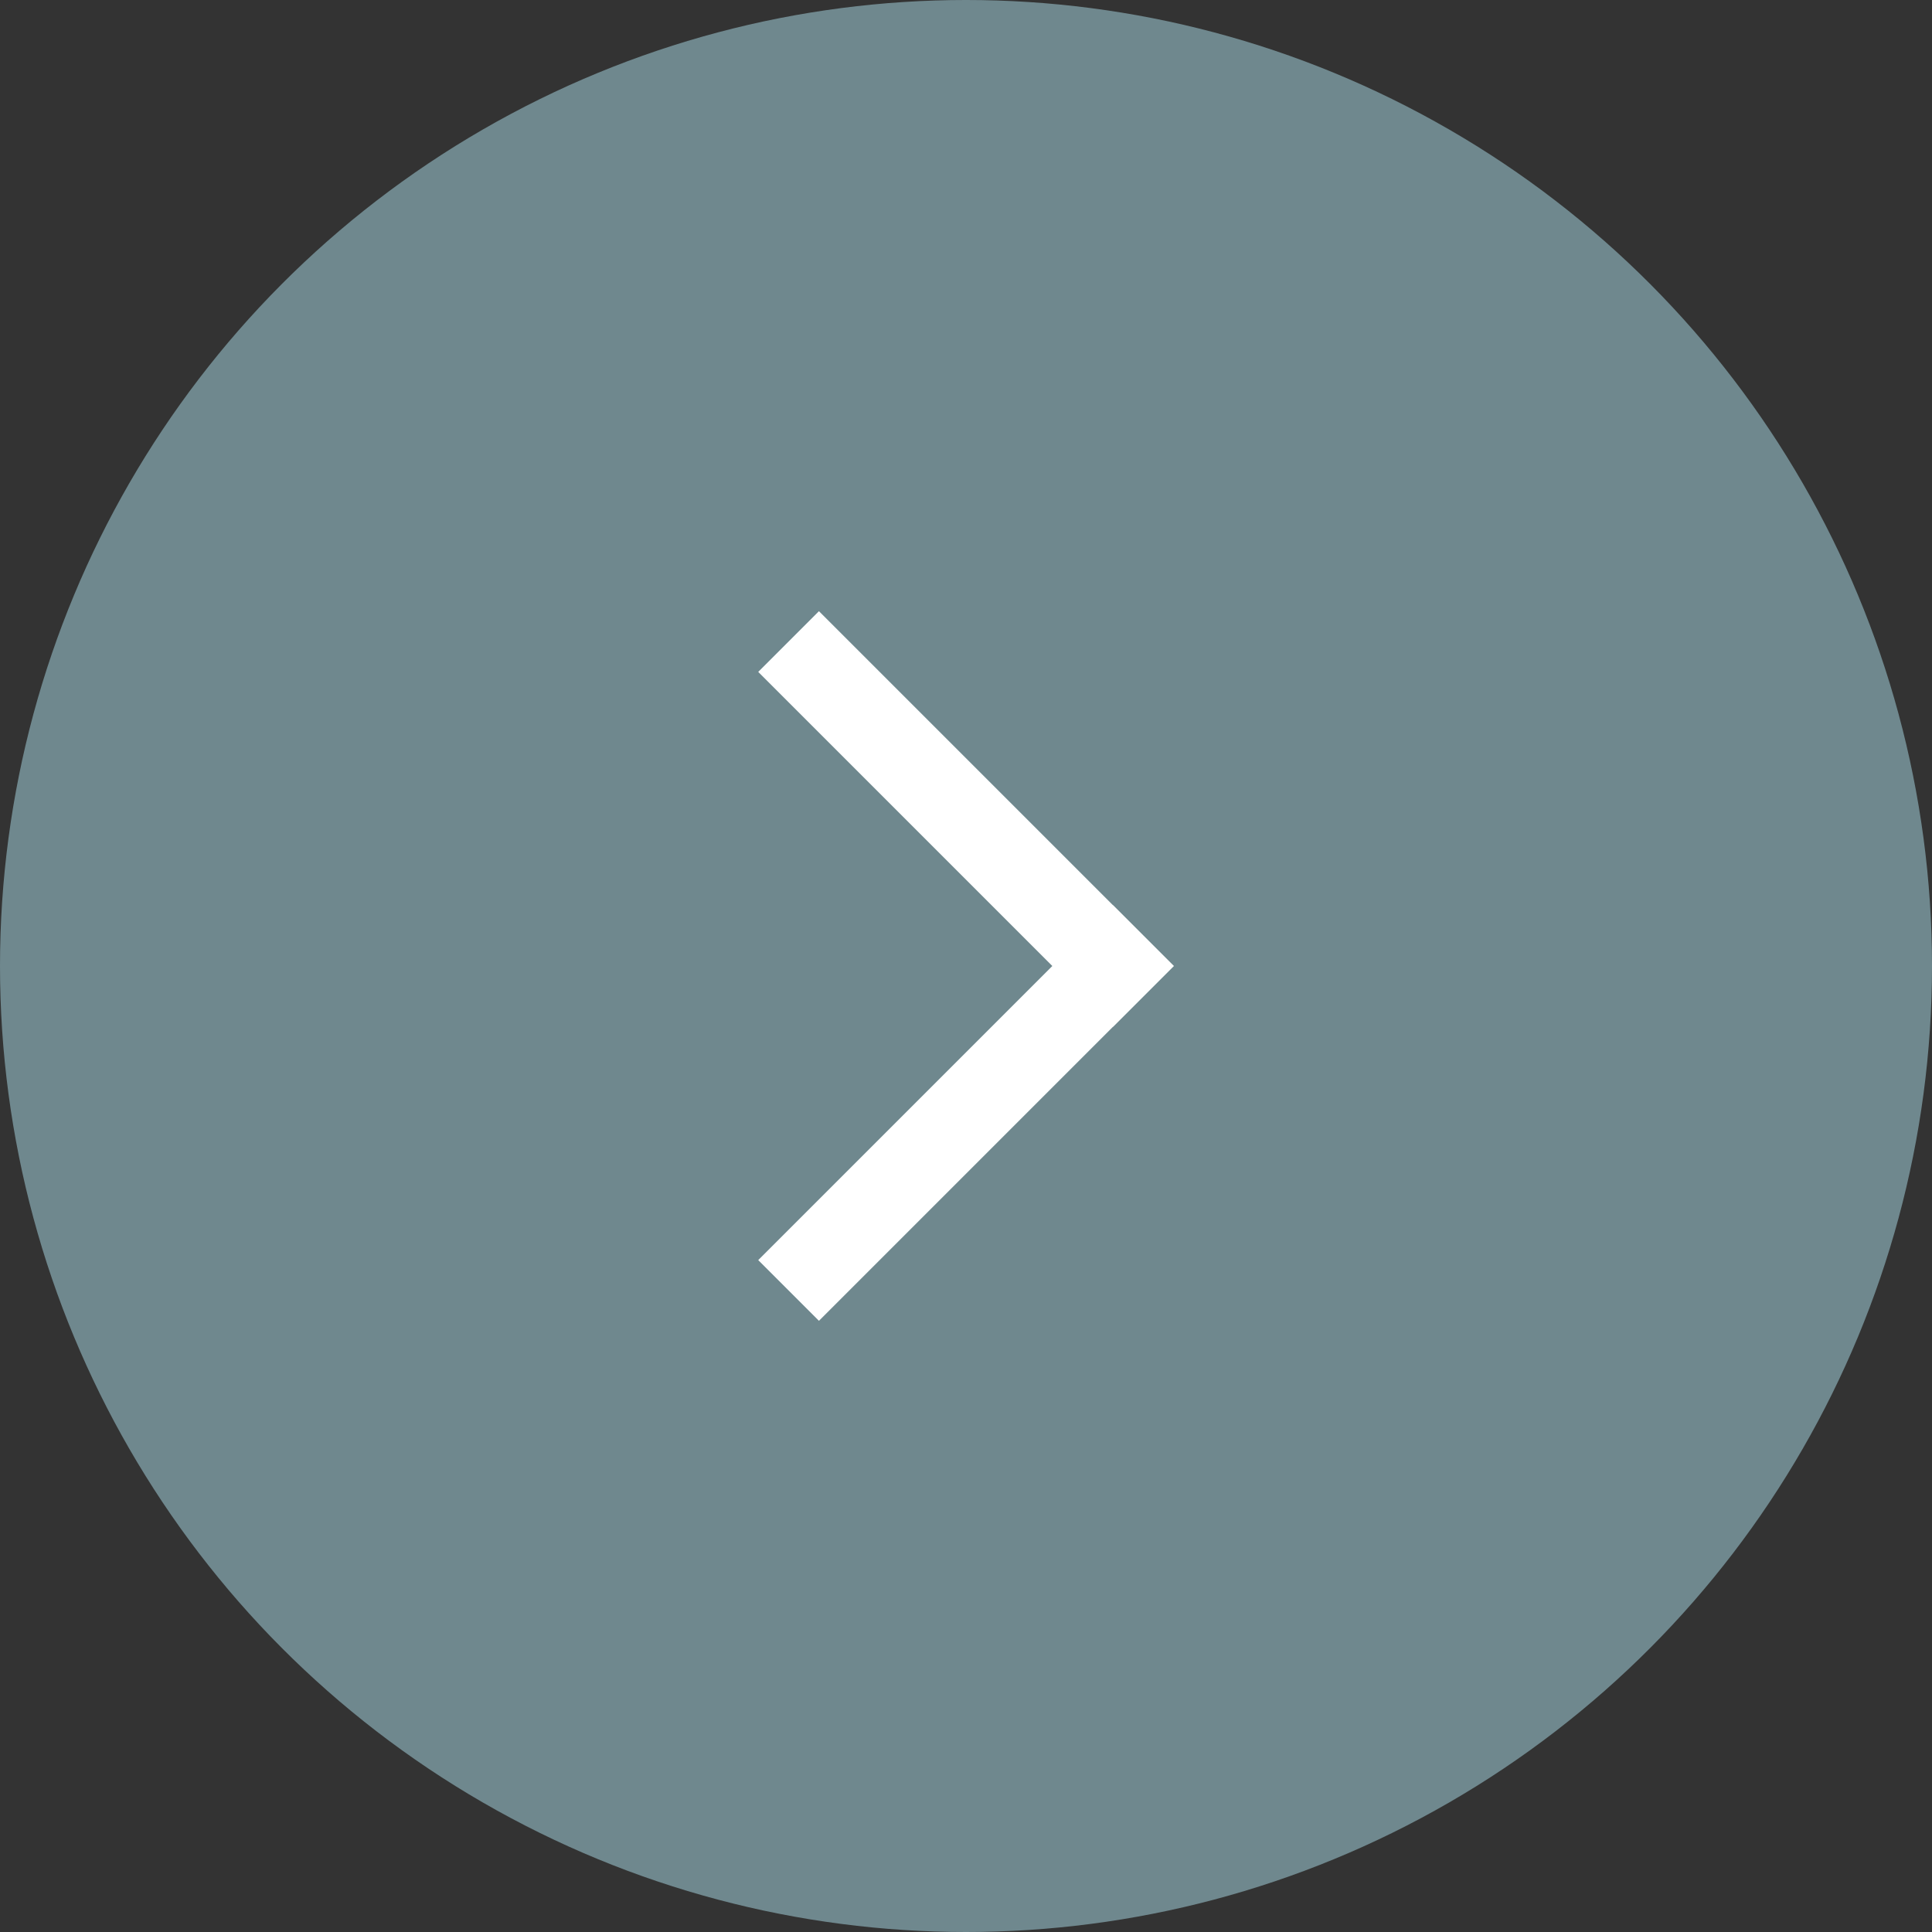
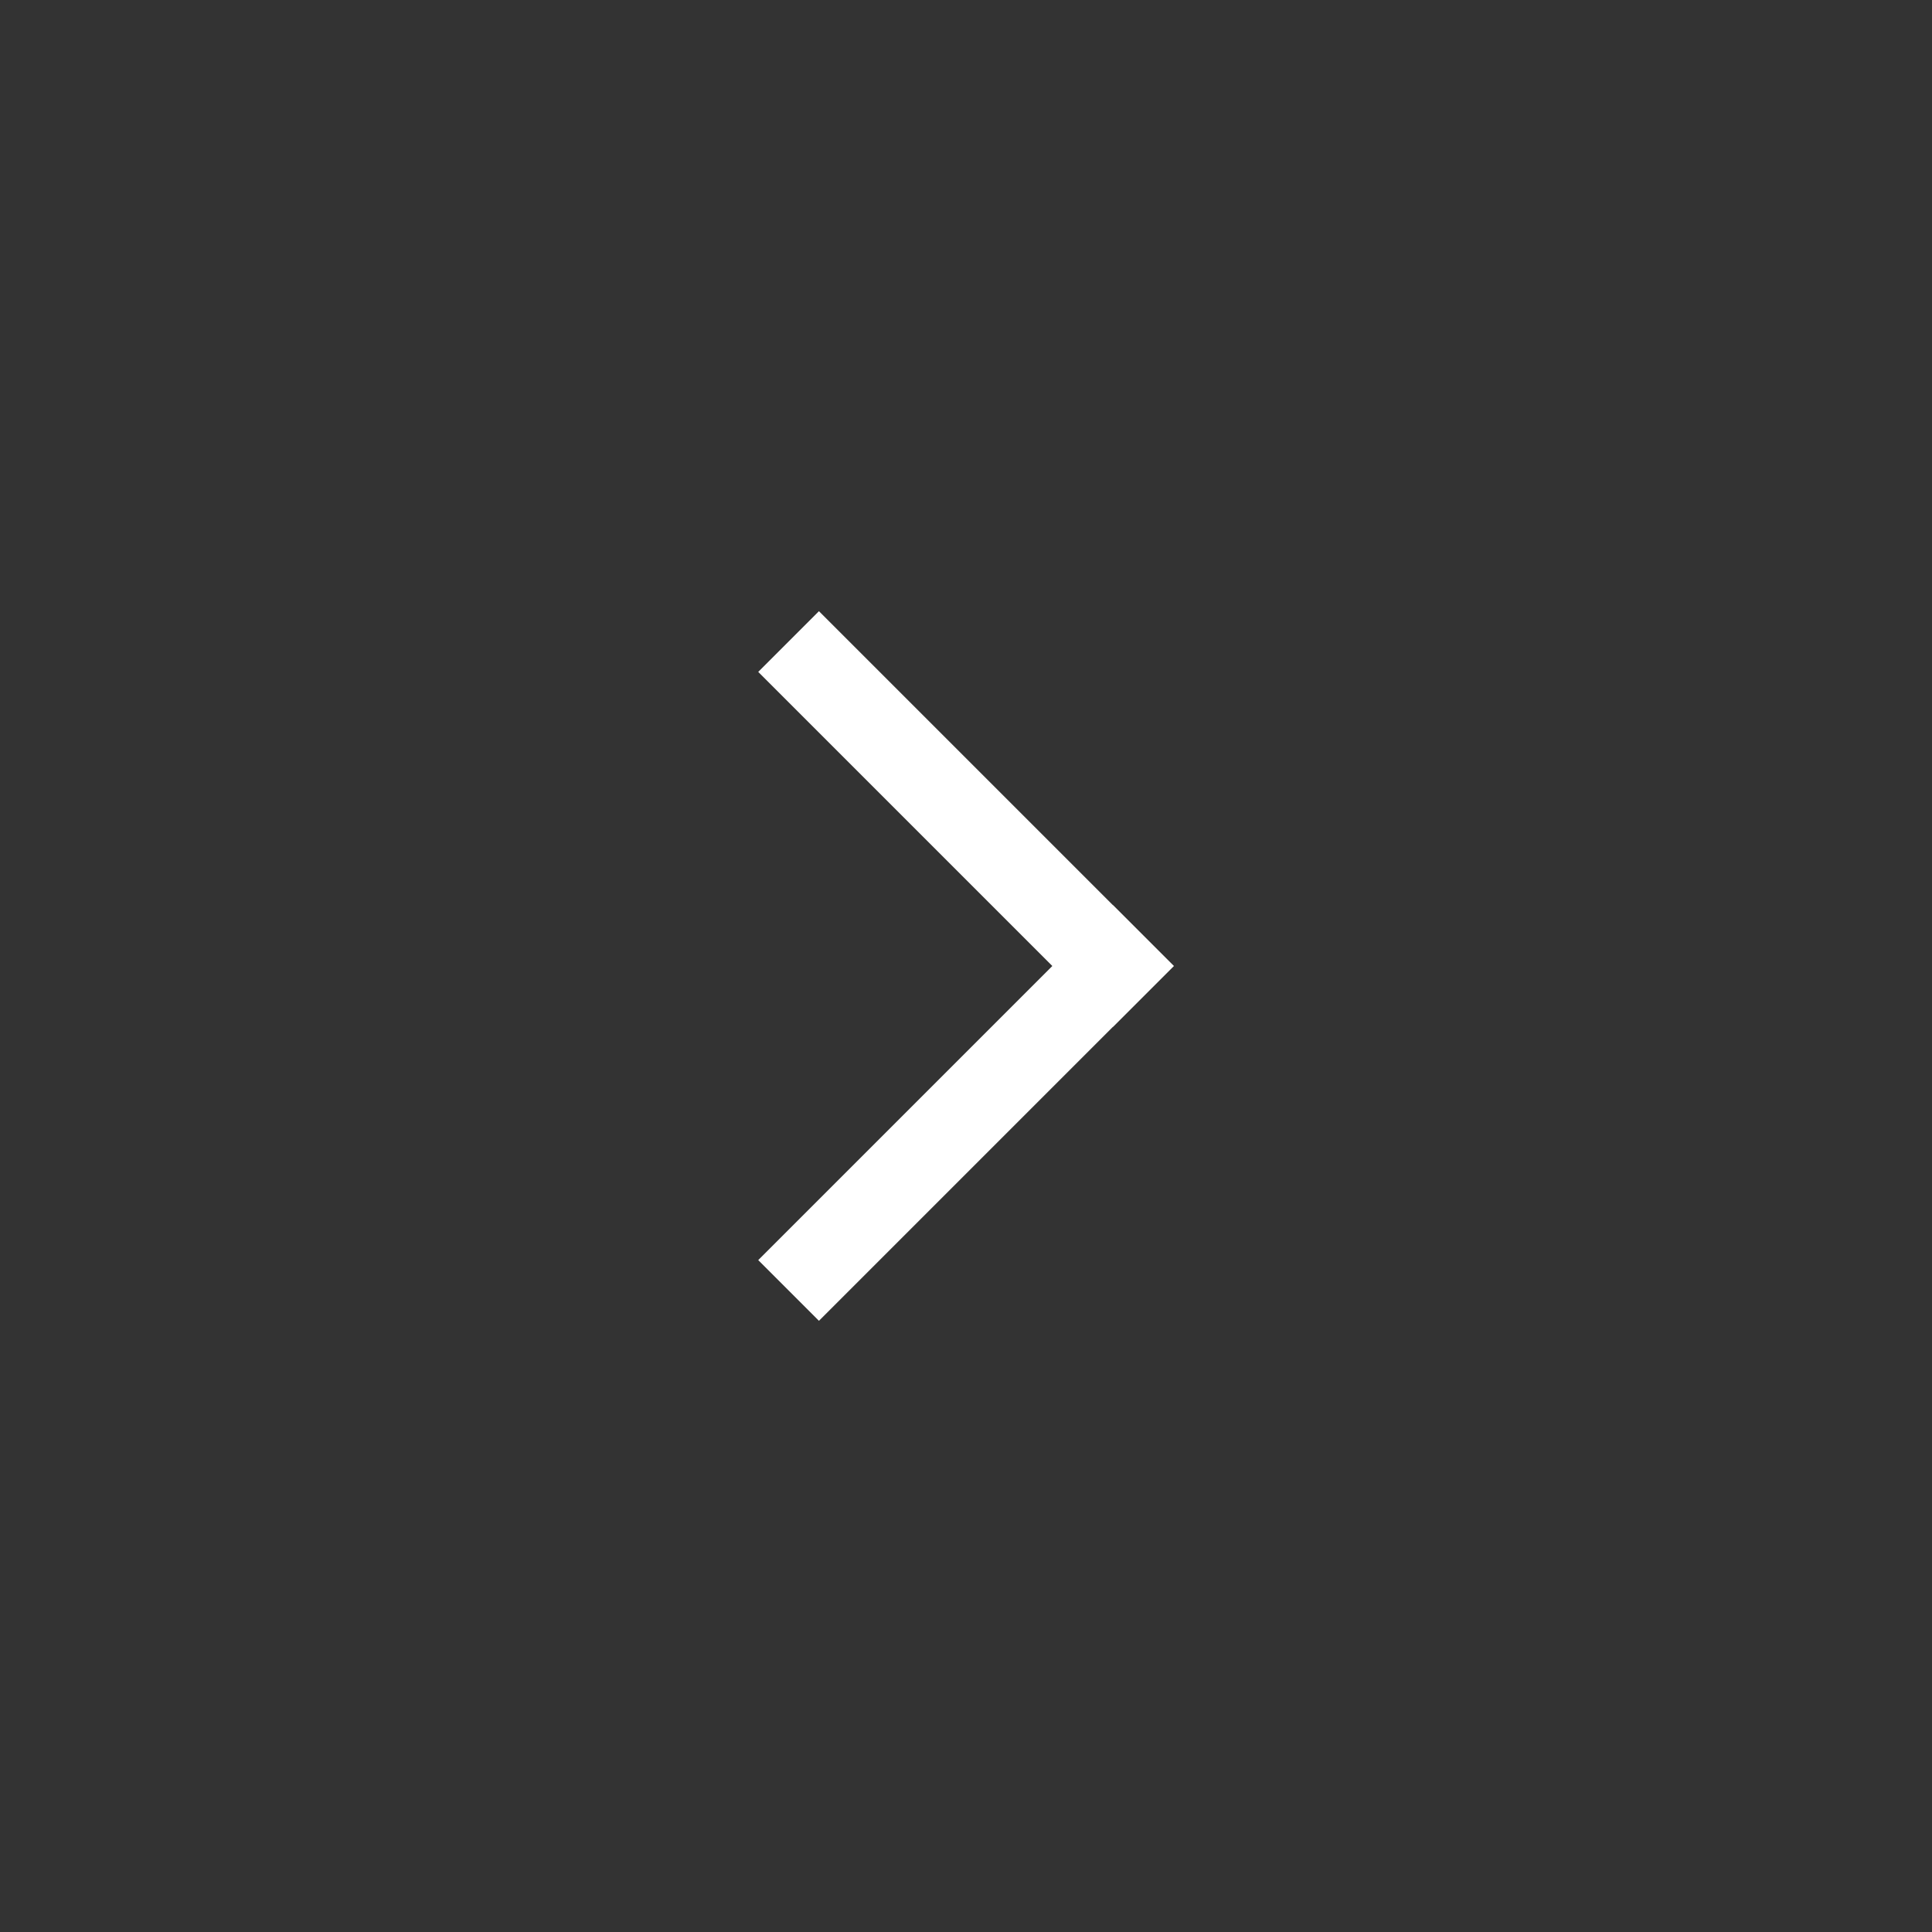
<svg xmlns="http://www.w3.org/2000/svg" width="45" height="45" viewBox="0 0 45 45">
  <rect x="0" y="0" width="45" height="45" fill="#333333" stroke="none" />
  <g id="Raggruppa_38" data-name="Raggruppa 38" transform="translate(-238 -2406.25)">
-     <circle id="Ellisse_8" data-name="Ellisse 8" cx="22.5" cy="22.5" r="22.5" transform="translate(238 2406.25)" fill="#6f888e" />
    <g id="Raggruppa_2" data-name="Raggruppa 2" transform="translate(380.425 4989.1) rotate(180)">
      <line id="Linea_19" data-name="Linea 19" x1="6.85" y2="6.85" transform="translate(116.5 2553.5)" fill="none" stroke="#fff" stroke-linecap="square" stroke-width="2" />
      <line id="Linea_20" data-name="Linea 20" x1="6.85" y1="6.85" transform="translate(116.5 2560.35)" fill="none" stroke="#fff" stroke-linecap="square" stroke-width="2" />
    </g>
  </g>
</svg>